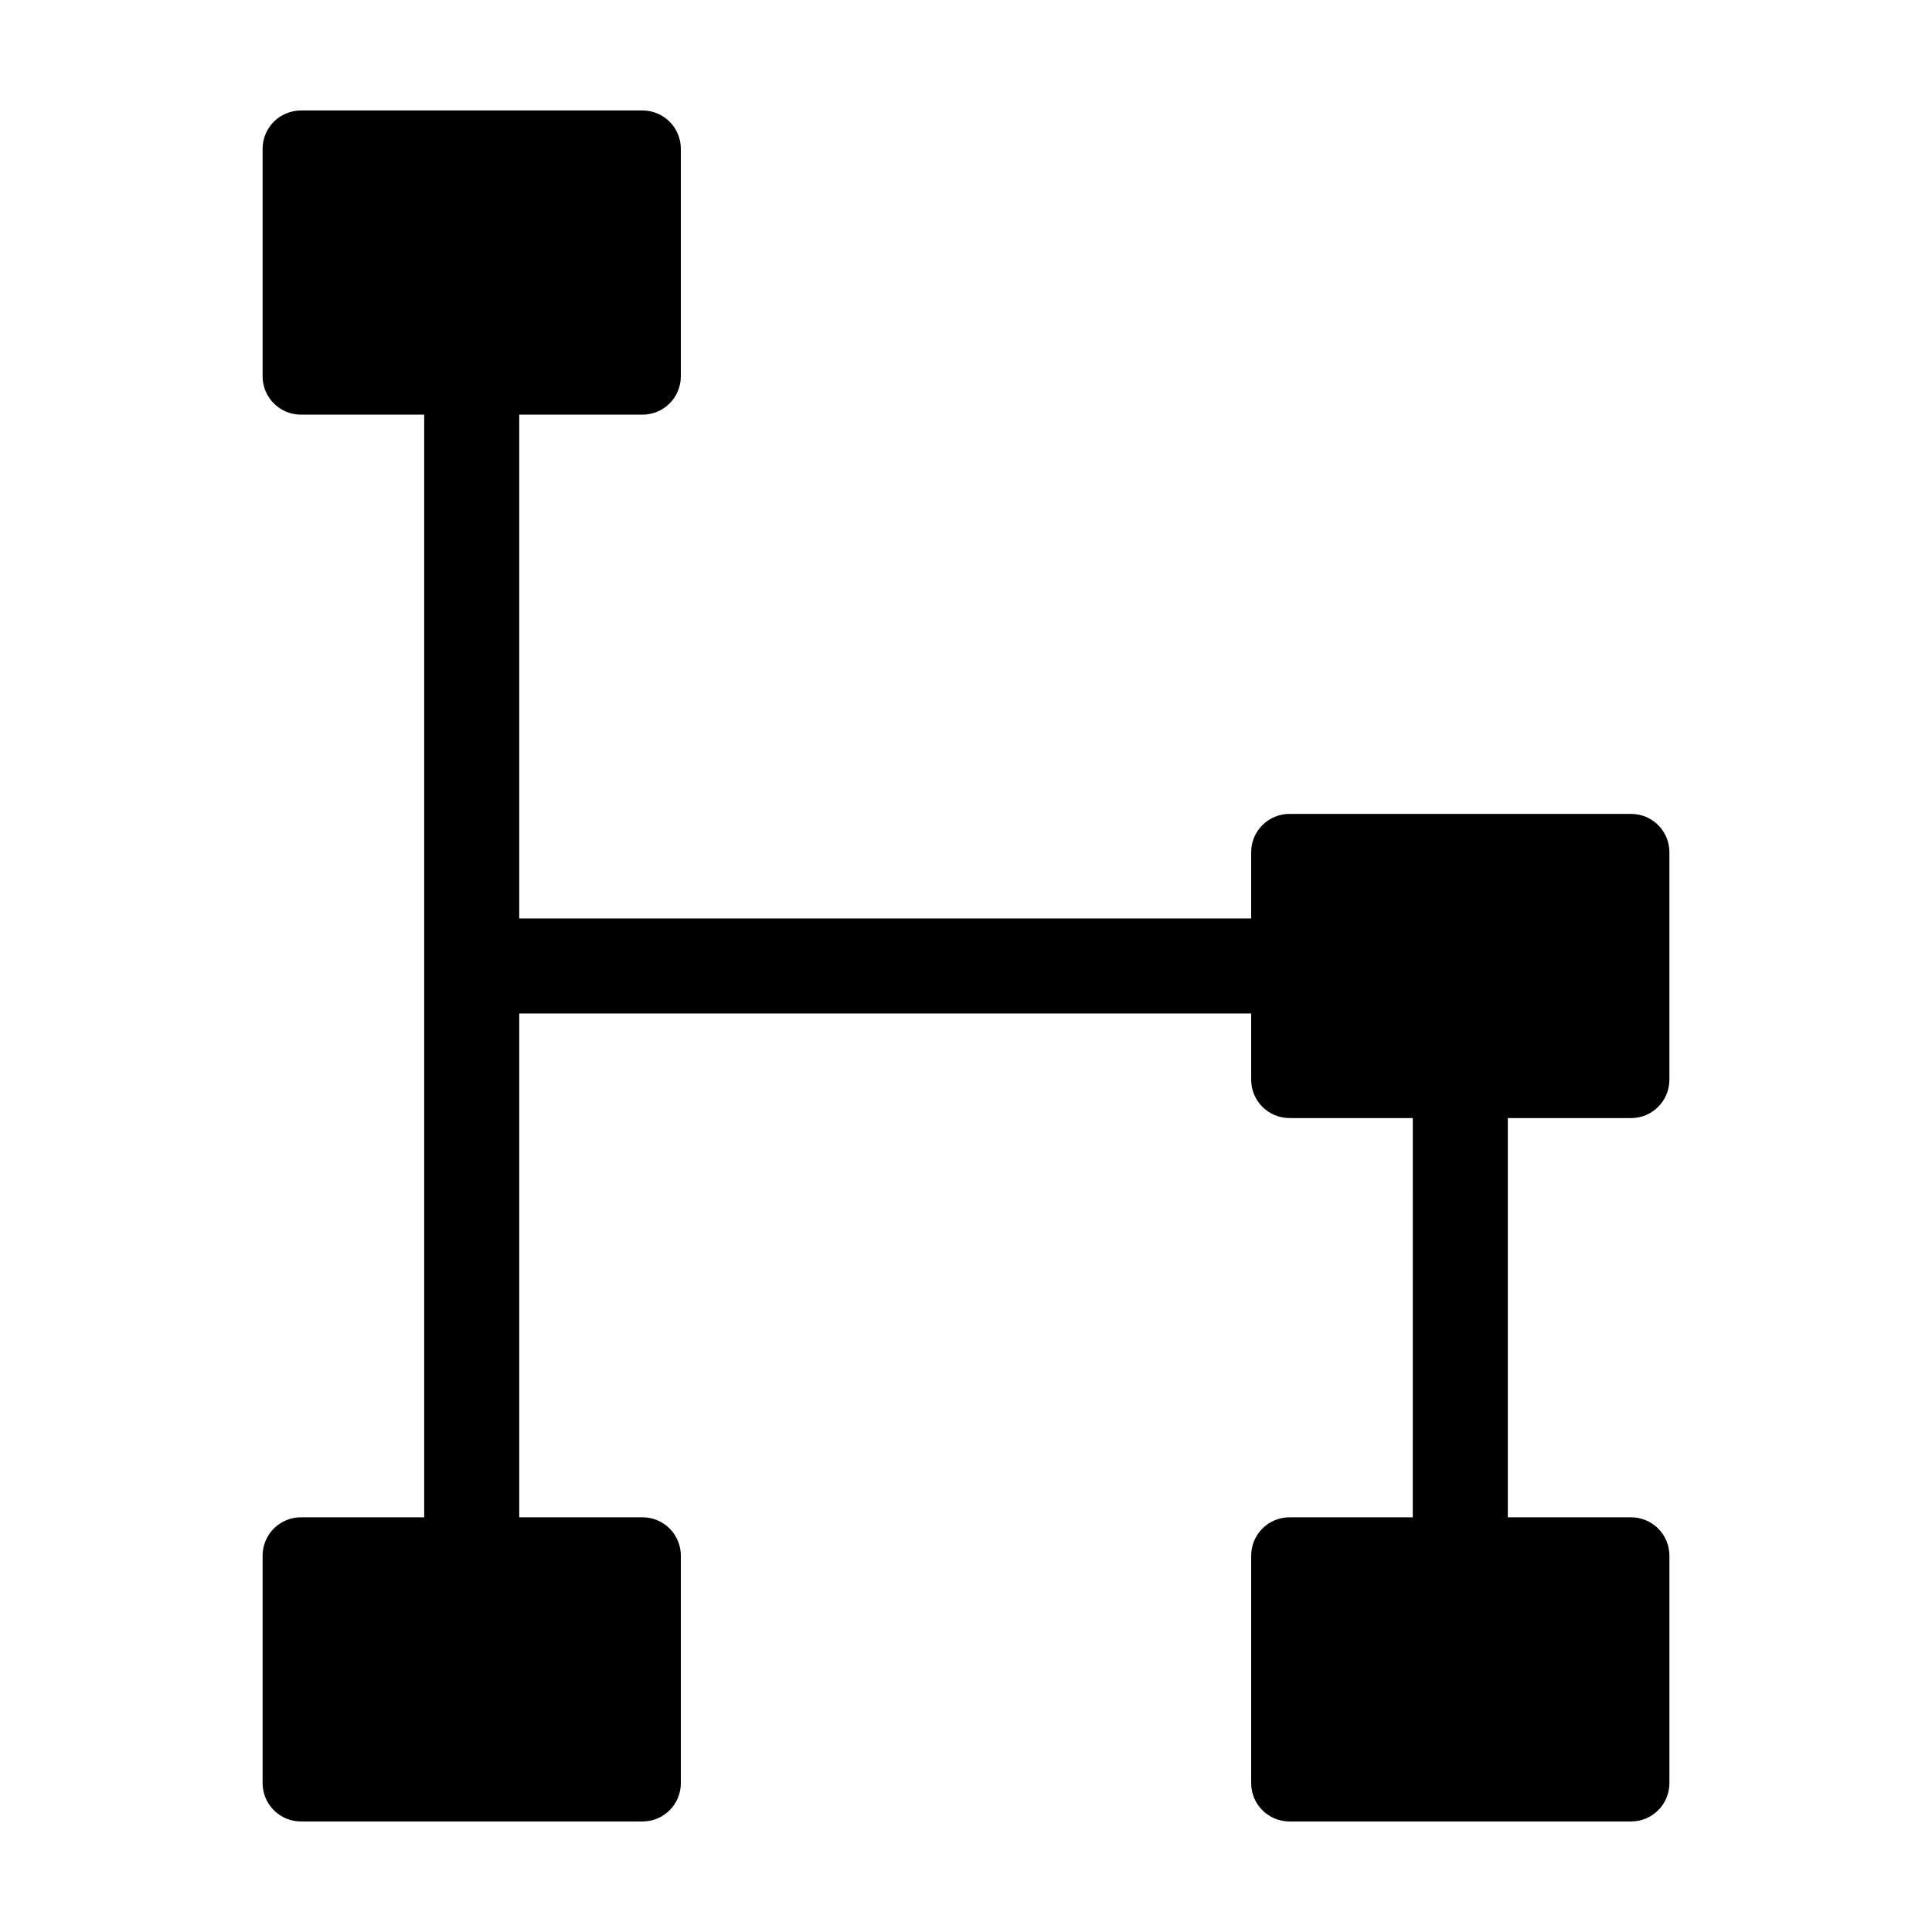
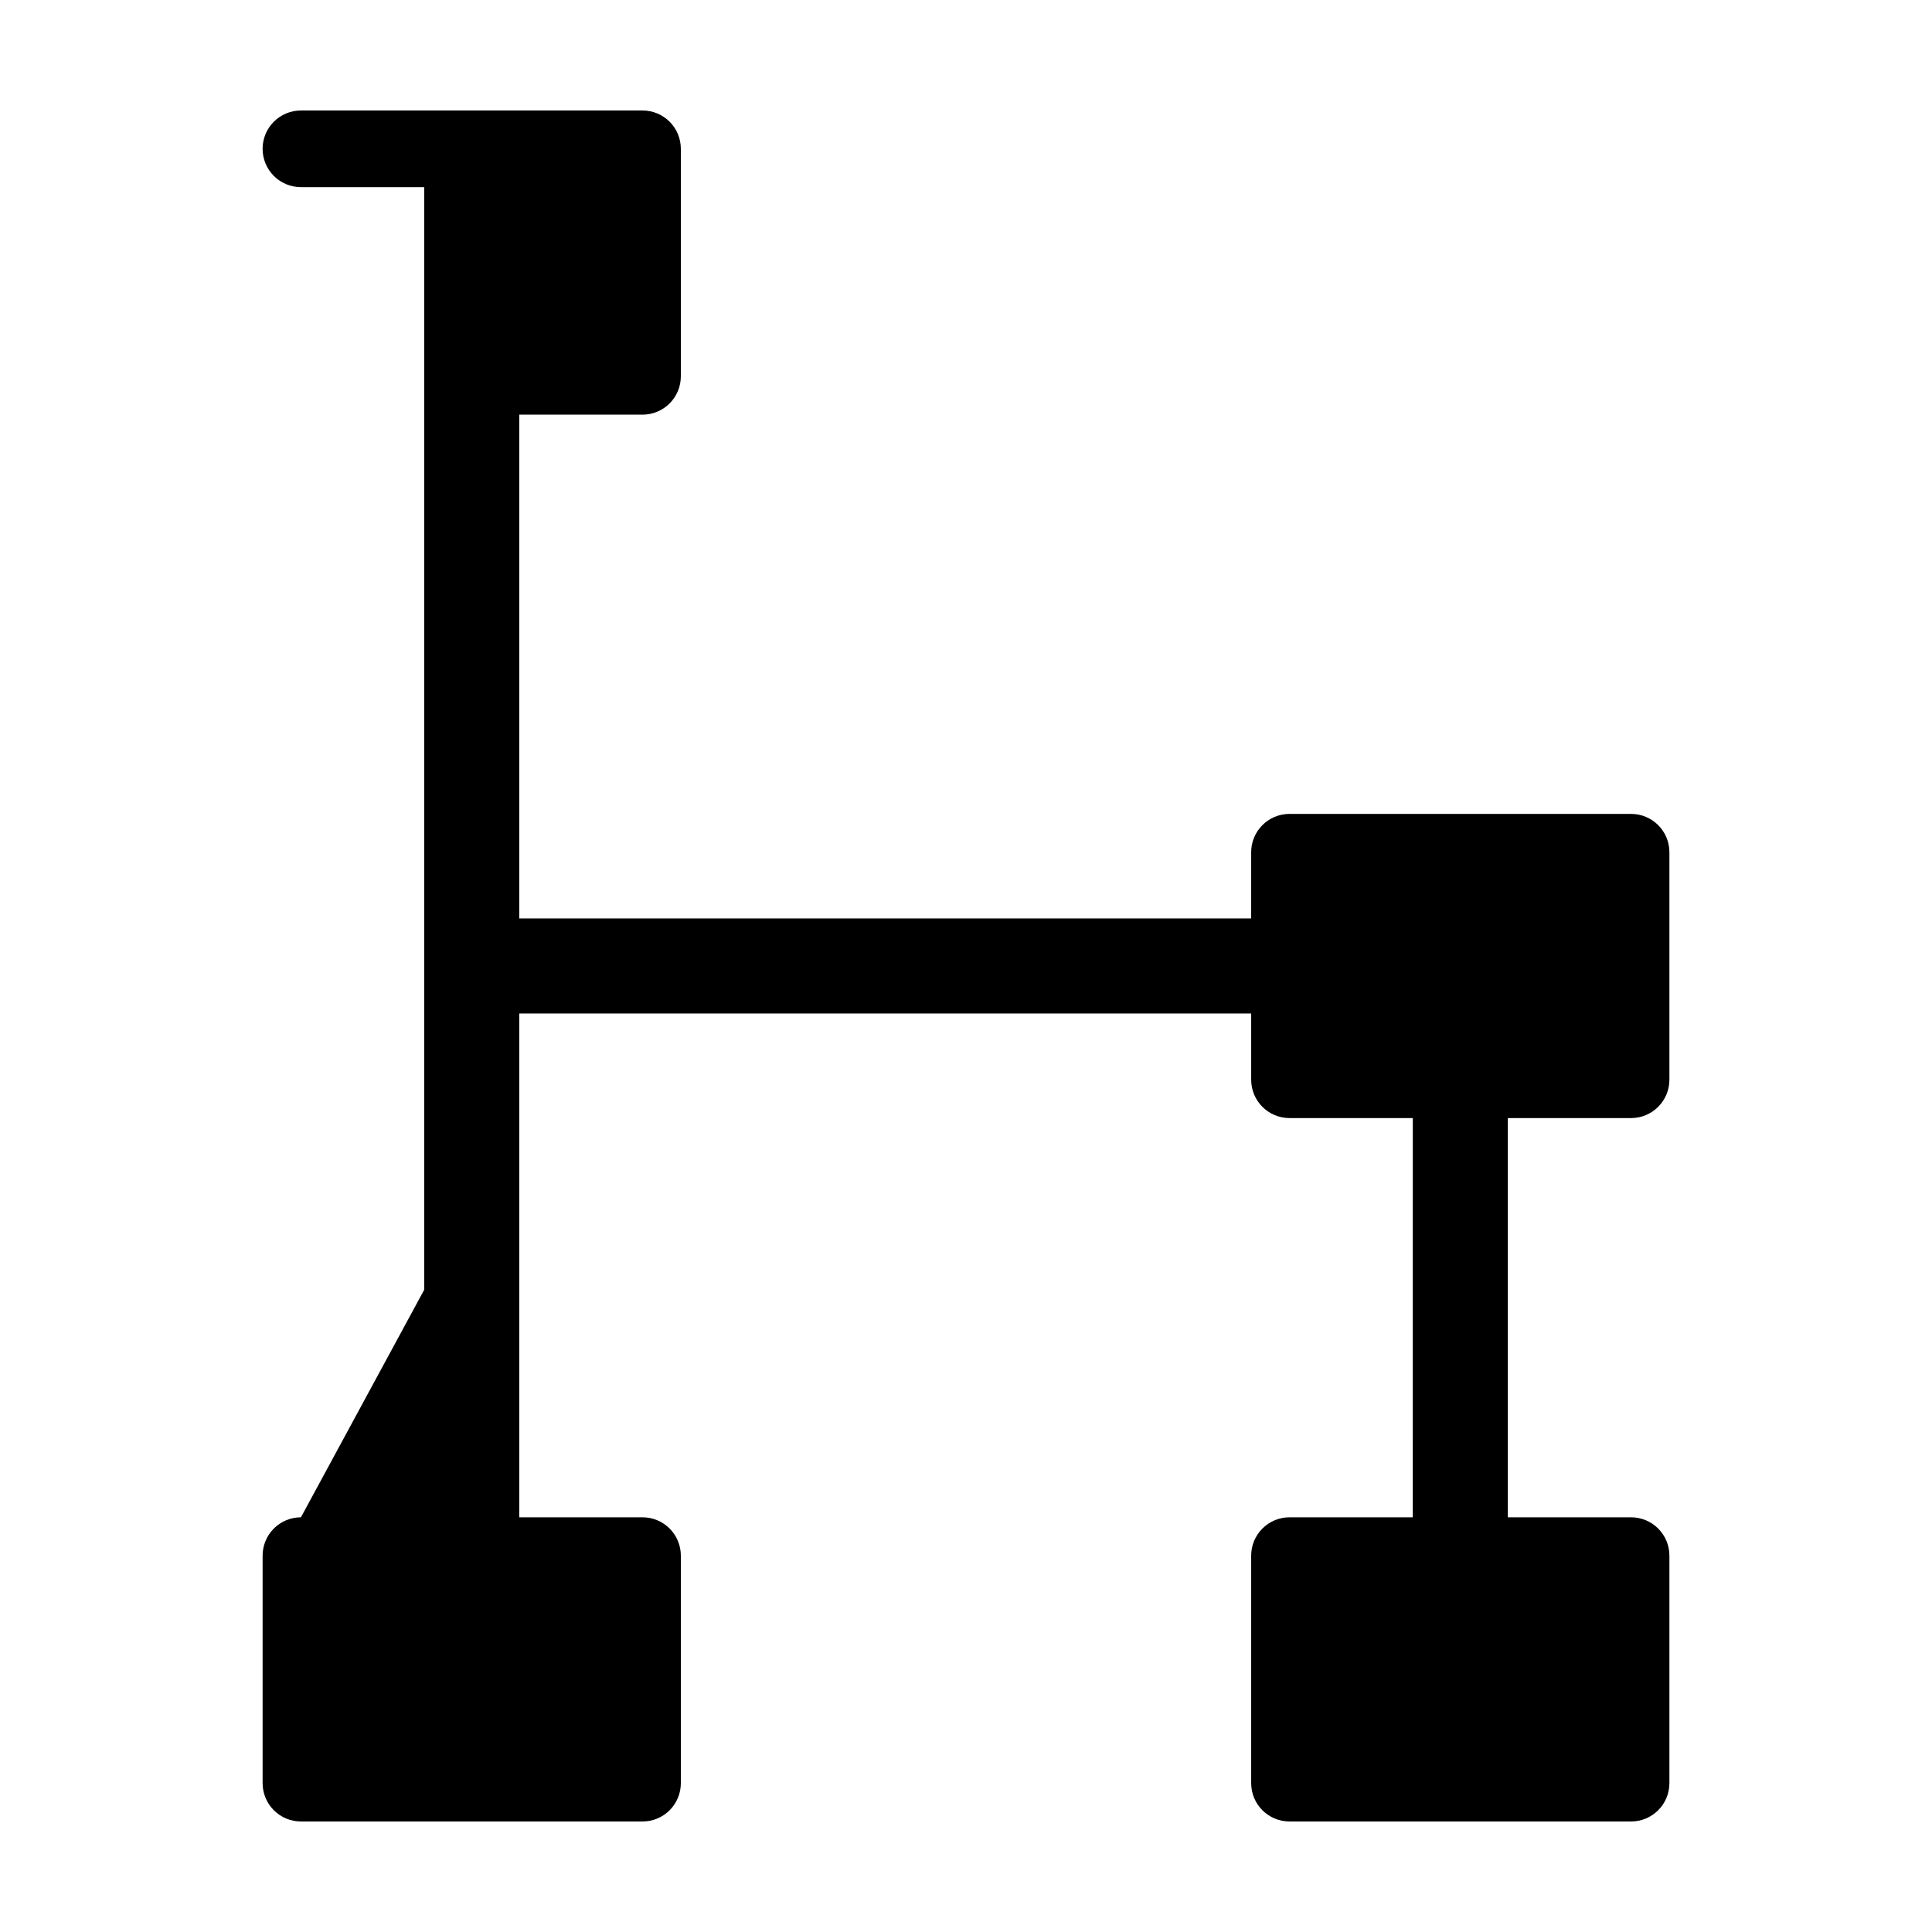
<svg xmlns="http://www.w3.org/2000/svg" fill="#000000" width="800px" height="800px" version="1.1" viewBox="144 144 512 512">
-   <path d="m223.75 546.1c-2.691 0-5.277 1.07-7.184 2.977-1.902 1.906-2.973 4.488-2.973 7.184v60.293c0 2.695 1.07 5.277 2.977 7.184 1.902 1.906 4.488 2.973 7.18 2.973h90.523c2.691 0 5.277-1.066 7.184-2.973 1.902-1.906 2.973-4.488 2.973-7.184v-60.293c0-2.695-1.07-5.277-2.973-7.184-1.906-1.906-4.492-2.977-7.184-2.977h-32.668v-133.51h193.97v17.551c0 5.609 4.547 10.16 10.16 10.16h32.668l-0.004 105.8h-32.668 0.004c-2.695 0-5.281 1.07-7.184 2.977-1.906 1.906-2.977 4.488-2.977 7.184v60.293c0 5.609 4.547 10.156 10.16 10.156h90.52c5.609 0 10.156-4.547 10.156-10.156v-60.293c0-2.695-1.07-5.277-2.973-7.184-1.906-1.906-4.488-2.977-7.184-2.977h-32.664v-105.8h32.664c5.609 0 10.156-4.551 10.156-10.16v-60.293c0-5.609-4.547-10.156-10.156-10.156h-90.52c-5.613 0-10.16 4.547-10.16 10.156v17.551h-193.97v-133.51h32.668c2.691 0 5.277-1.07 7.184-2.977 1.902-1.906 2.973-4.488 2.973-7.184v-60.293c0-2.691-1.07-5.277-2.973-7.184-1.906-1.902-4.492-2.973-7.184-2.973h-90.523c-2.691 0-5.277 1.07-7.18 2.973-1.906 1.906-2.977 4.492-2.977 7.184v60.293c0 2.695 1.07 5.277 2.973 7.184 1.906 1.906 4.492 2.977 7.184 2.977h32.668v292.21z" />
+   <path d="m223.75 546.1c-2.691 0-5.277 1.07-7.184 2.977-1.902 1.906-2.973 4.488-2.973 7.184v60.293c0 2.695 1.07 5.277 2.977 7.184 1.902 1.906 4.488 2.973 7.18 2.973h90.523c2.691 0 5.277-1.066 7.184-2.973 1.902-1.906 2.973-4.488 2.973-7.184v-60.293c0-2.695-1.07-5.277-2.973-7.184-1.906-1.906-4.492-2.977-7.184-2.977h-32.668v-133.51h193.97v17.551c0 5.609 4.547 10.16 10.16 10.16h32.668l-0.004 105.8h-32.668 0.004c-2.695 0-5.281 1.07-7.184 2.977-1.906 1.906-2.977 4.488-2.977 7.184v60.293c0 5.609 4.547 10.156 10.16 10.156h90.52c5.609 0 10.156-4.547 10.156-10.156v-60.293c0-2.695-1.07-5.277-2.973-7.184-1.906-1.906-4.488-2.977-7.184-2.977h-32.664v-105.8h32.664c5.609 0 10.156-4.551 10.156-10.16v-60.293c0-5.609-4.547-10.156-10.156-10.156h-90.52c-5.613 0-10.16 4.547-10.16 10.156v17.551h-193.97v-133.51h32.668c2.691 0 5.277-1.07 7.184-2.977 1.902-1.906 2.973-4.488 2.973-7.184v-60.293c0-2.691-1.07-5.277-2.973-7.184-1.906-1.902-4.492-2.973-7.184-2.973h-90.523c-2.691 0-5.277 1.07-7.18 2.973-1.906 1.906-2.977 4.492-2.977 7.184c0 2.695 1.07 5.277 2.973 7.184 1.906 1.906 4.492 2.977 7.184 2.977h32.668v292.21z" />
</svg>